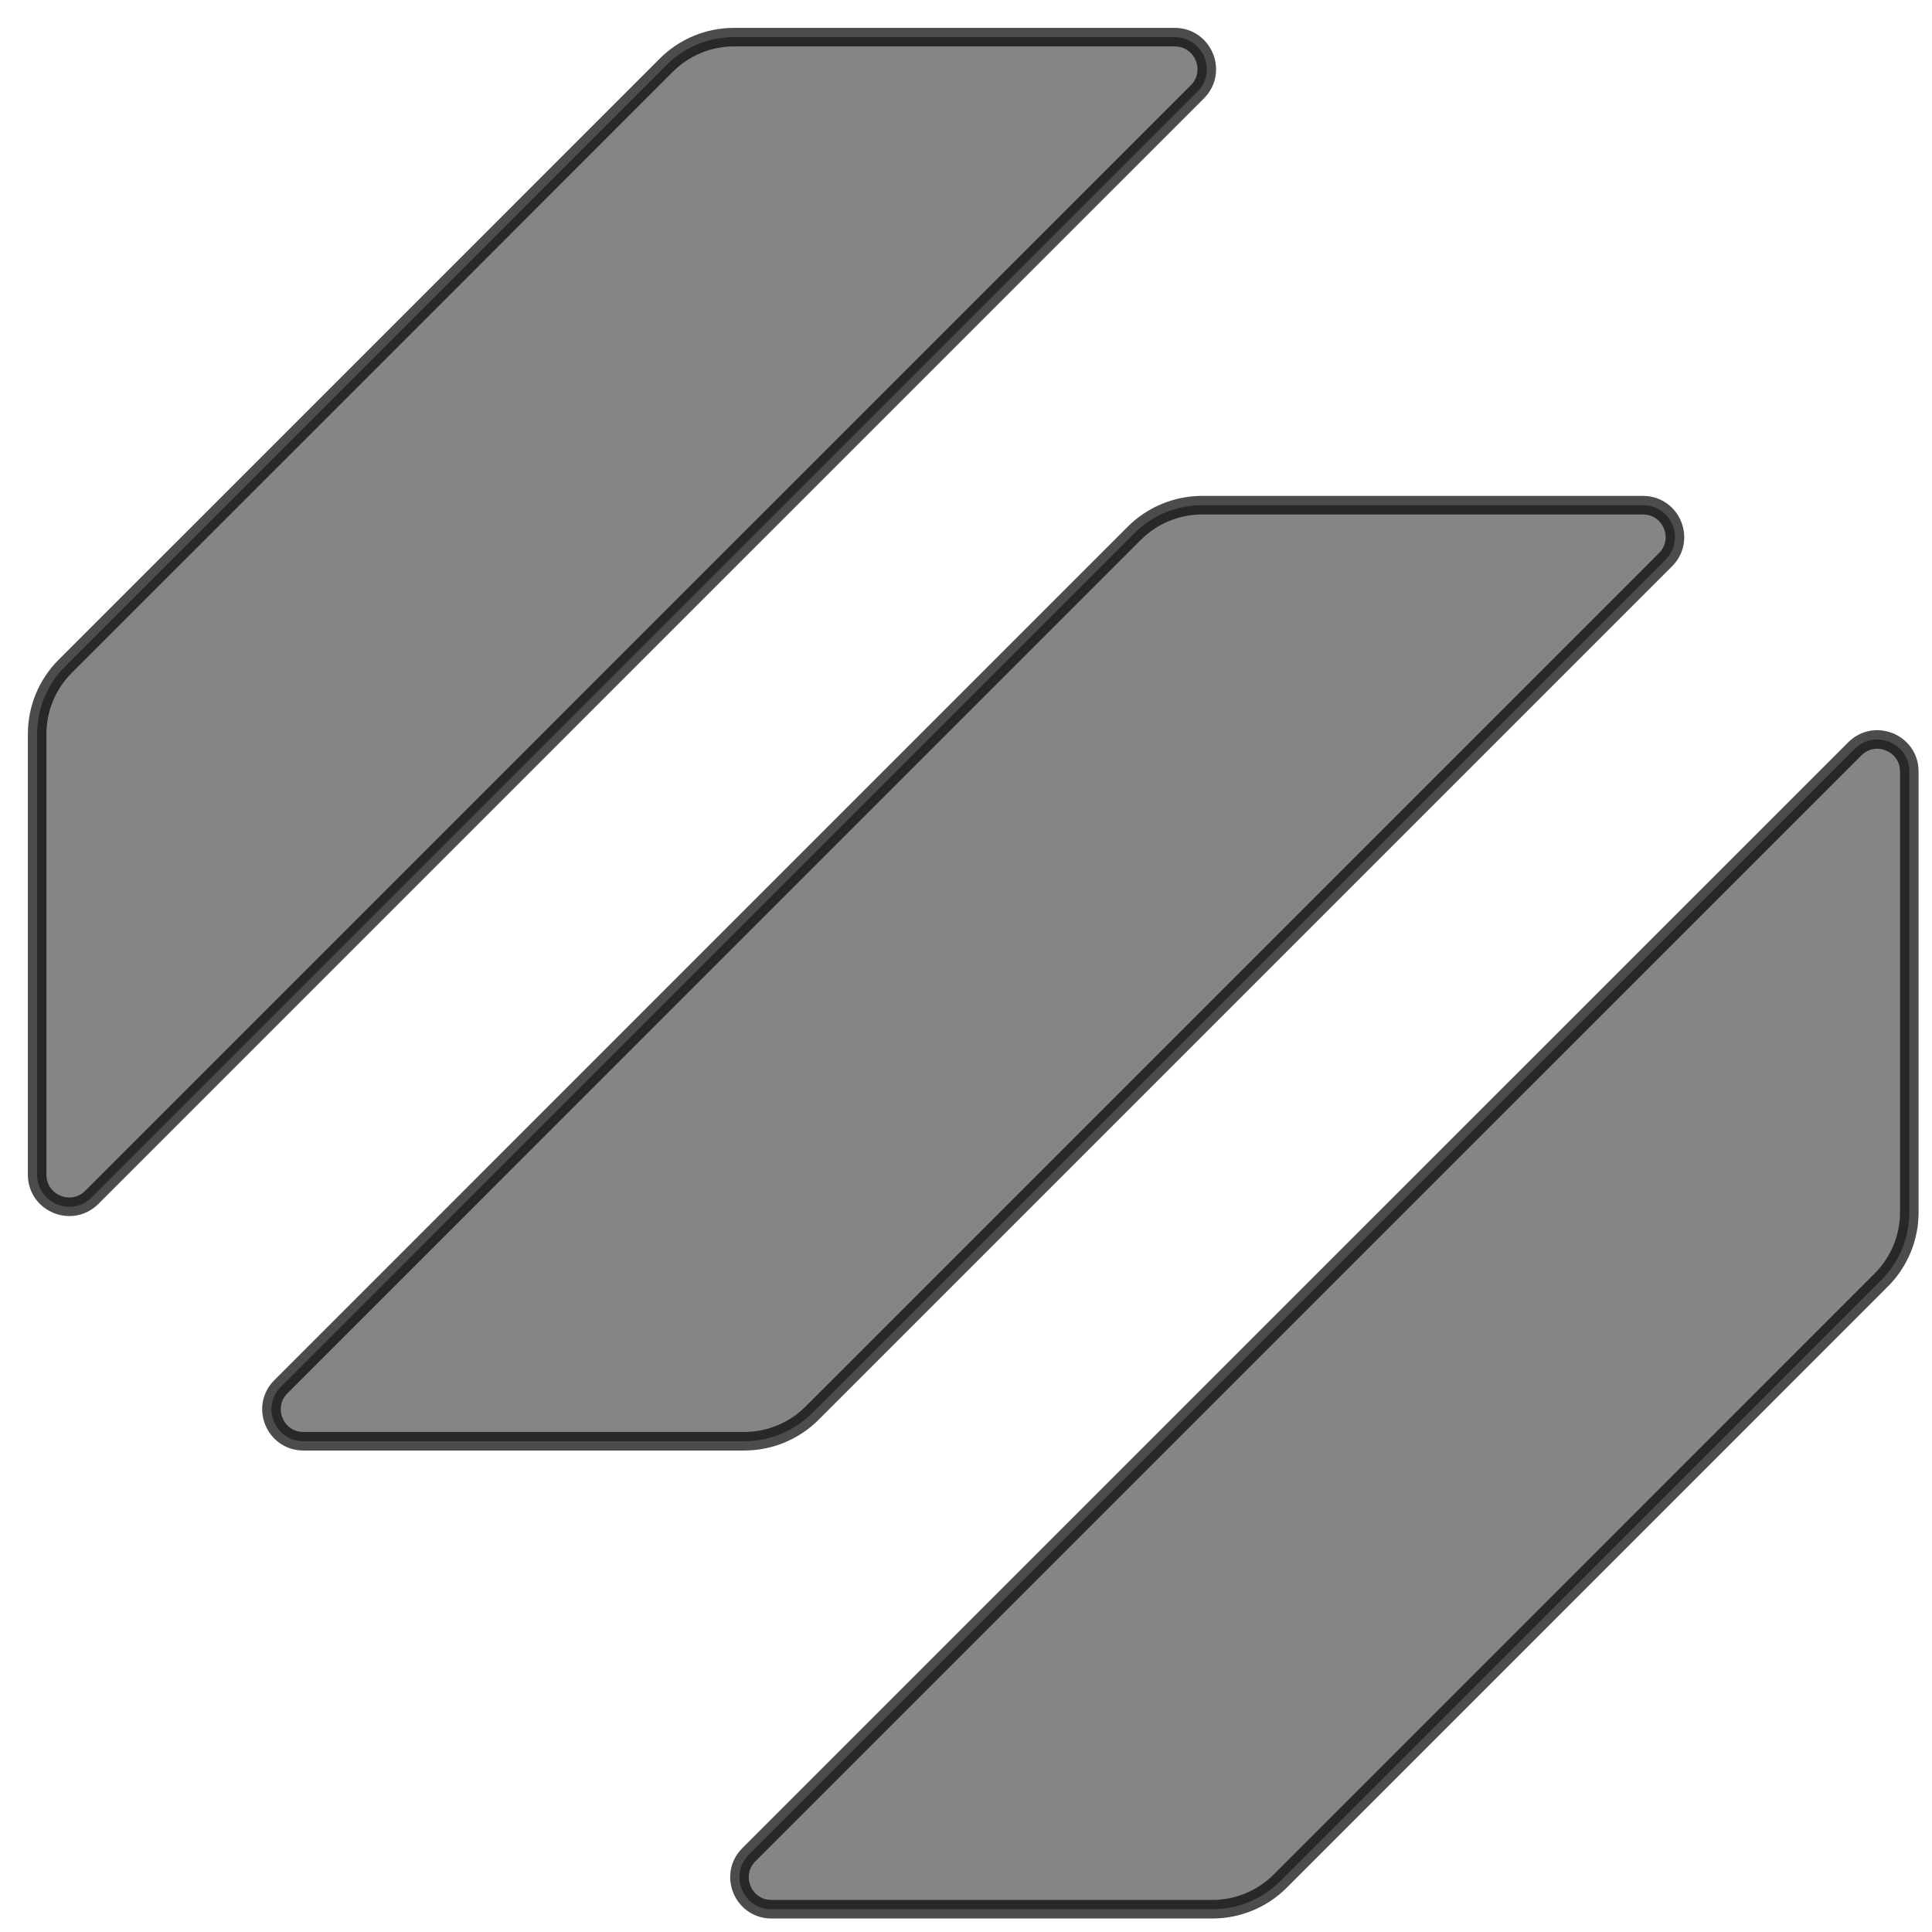
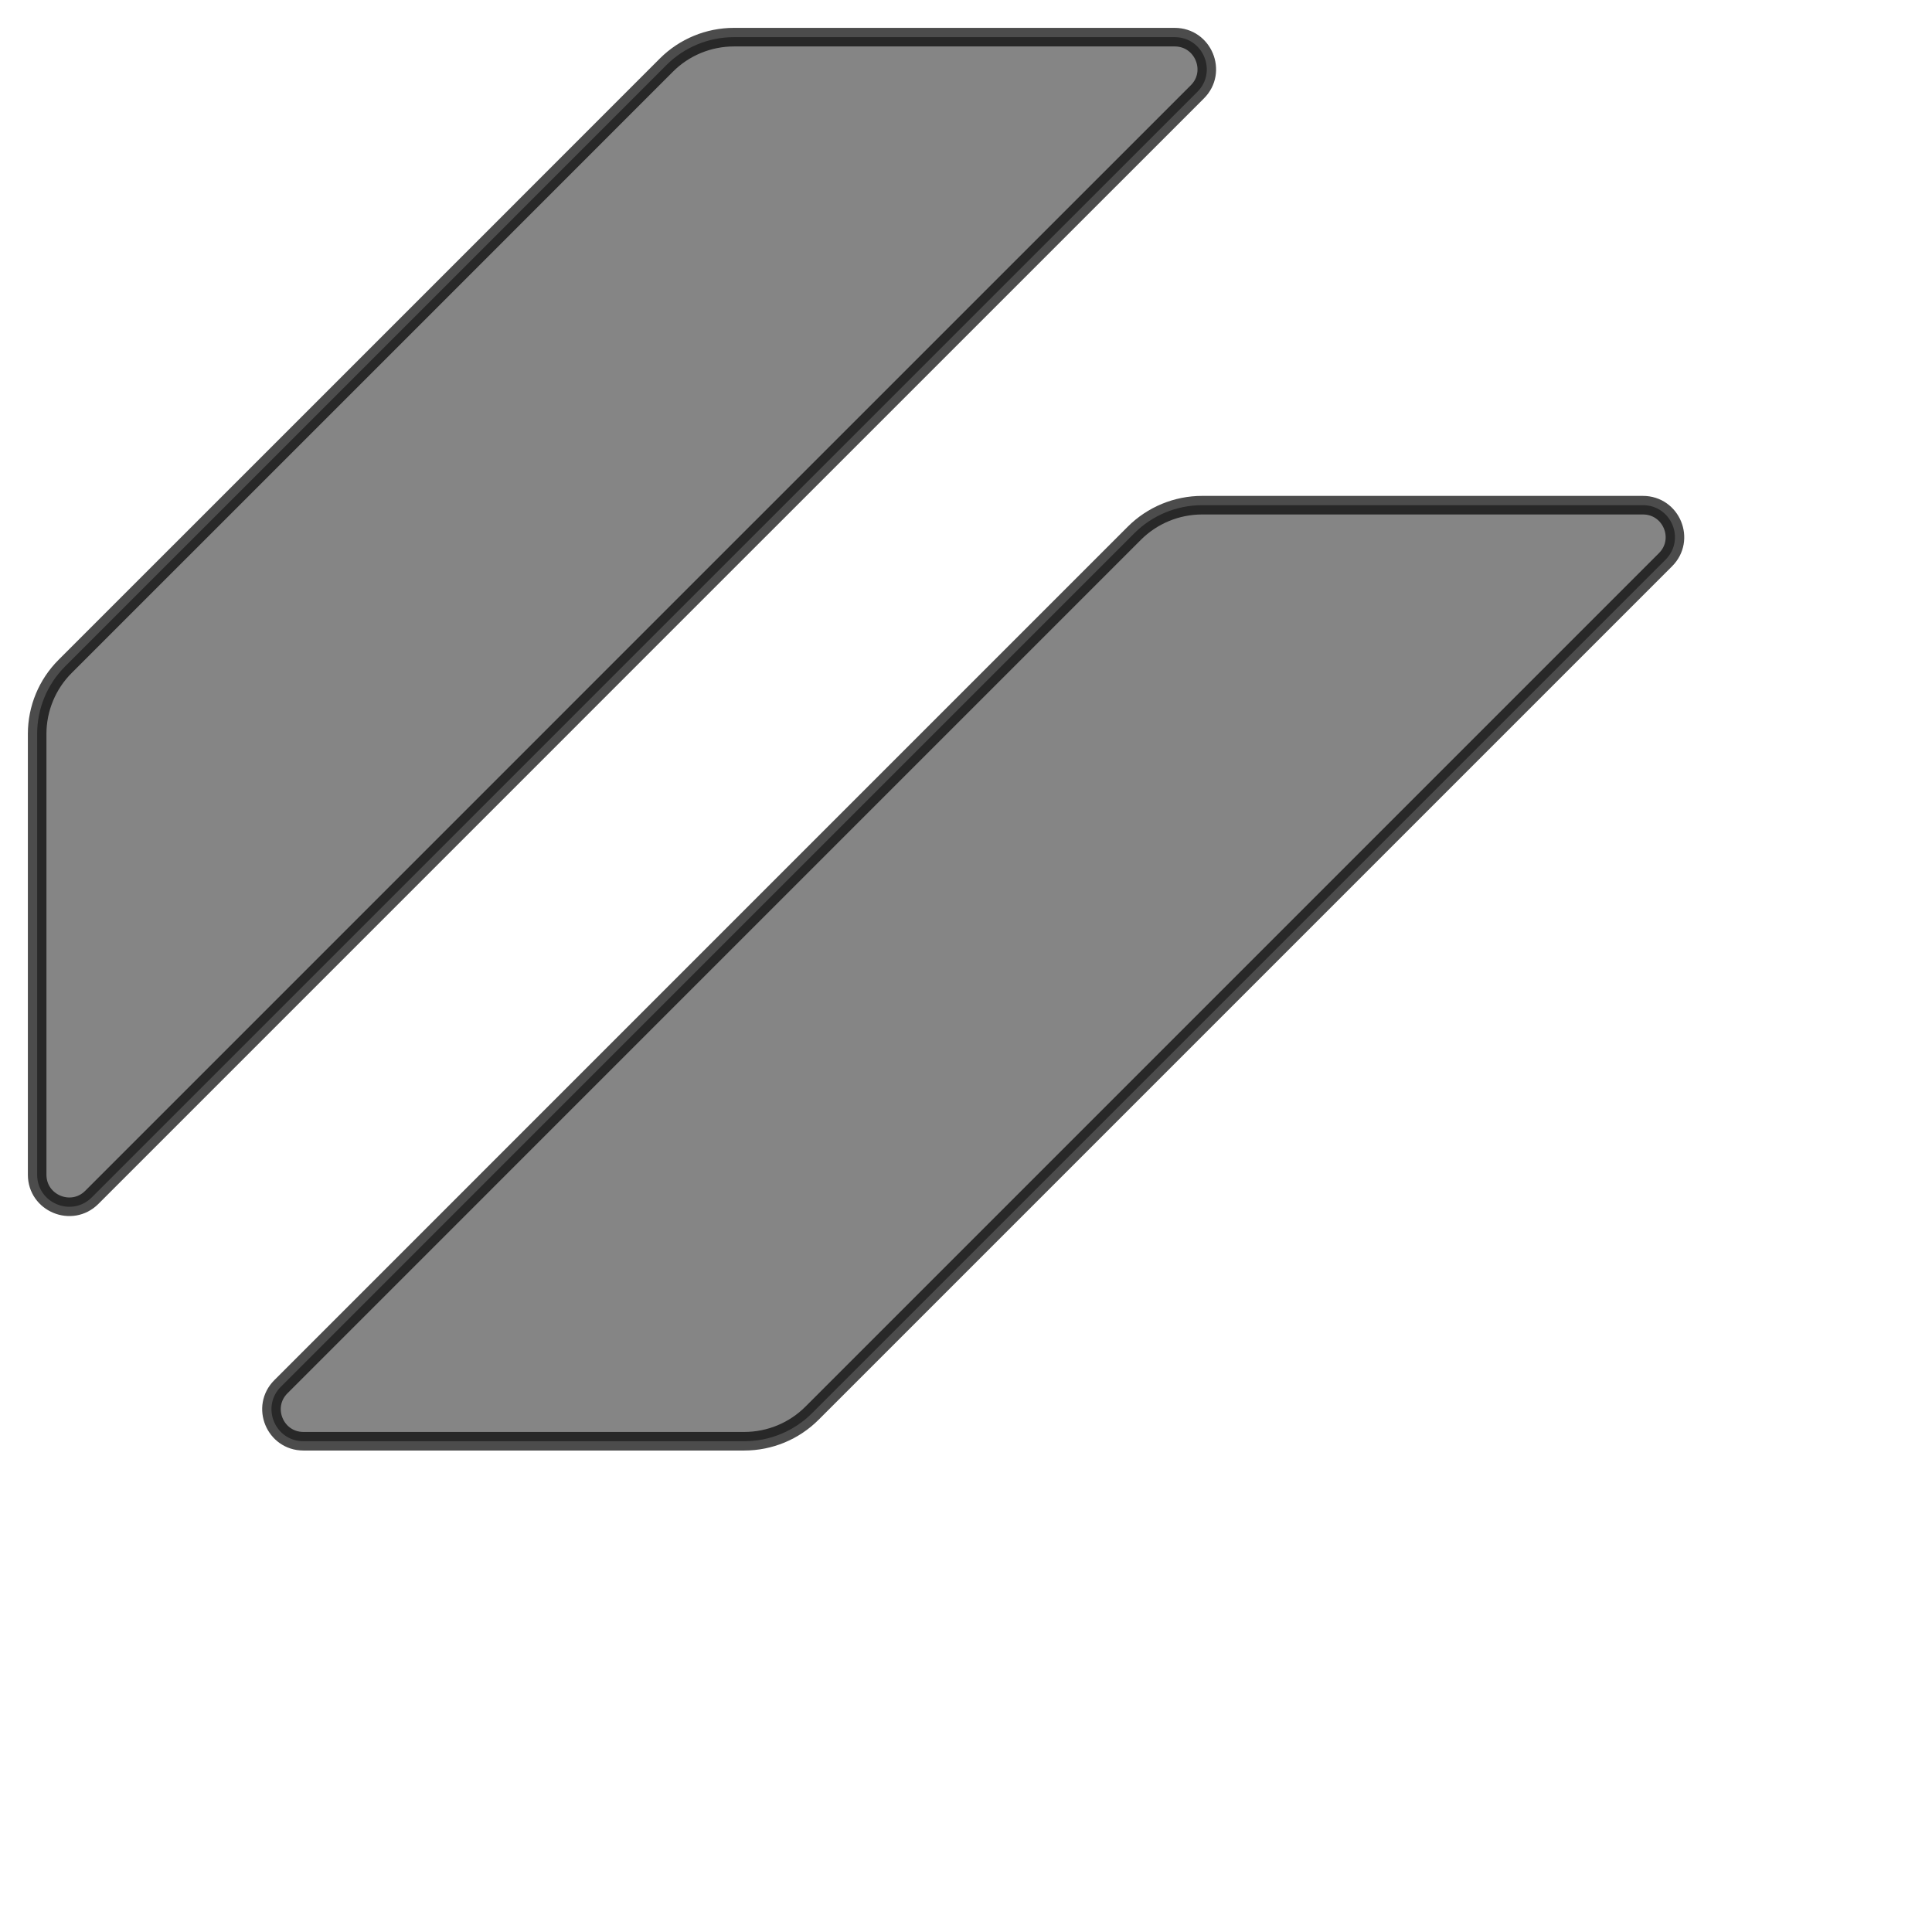
<svg xmlns="http://www.w3.org/2000/svg" width="52" height="52" viewBox="0 0 52 52" fill="none">
  <path d="M31.617 1H19.754C19.072 1 18.418 1.27 17.936 1.752L11.536 8.154L1.753 17.936C1.27 18.419 1 19.072 1 19.754V31.617C1 32.385 1.929 32.769 2.471 32.227L19.039 15.658L32.228 2.471C32.77 1.929 32.384 1 31.617 1Z" fill="#858585" stroke="black" stroke-opacity="0.7" stroke-width="0.5" />
  <path d="M24.133 20.75L7.561 37.323C7.018 37.865 7.402 38.791 8.167 38.791H20.032C20.718 38.791 21.374 38.519 21.857 38.035L31.637 28.255L44.828 15.064C45.37 14.522 44.986 13.597 44.219 13.597H32.355C31.671 13.597 31.014 13.869 30.531 14.352L24.133 20.75Z" fill="#858585" stroke="black" stroke-opacity="0.7" stroke-width="0.5" />
-   <path d="M20.765 51.387H32.63C33.315 51.387 33.97 51.116 34.455 50.633L44.235 40.852L50.632 34.453C51.117 33.971 51.389 33.314 51.389 32.631V20.764C51.389 19.998 50.462 19.615 49.921 20.157L36.729 33.347L20.156 49.92C19.615 50.463 20 51.387 20.765 51.387Z" fill="#858585" stroke="black" stroke-opacity="0.7" stroke-width="0.5" />
</svg>